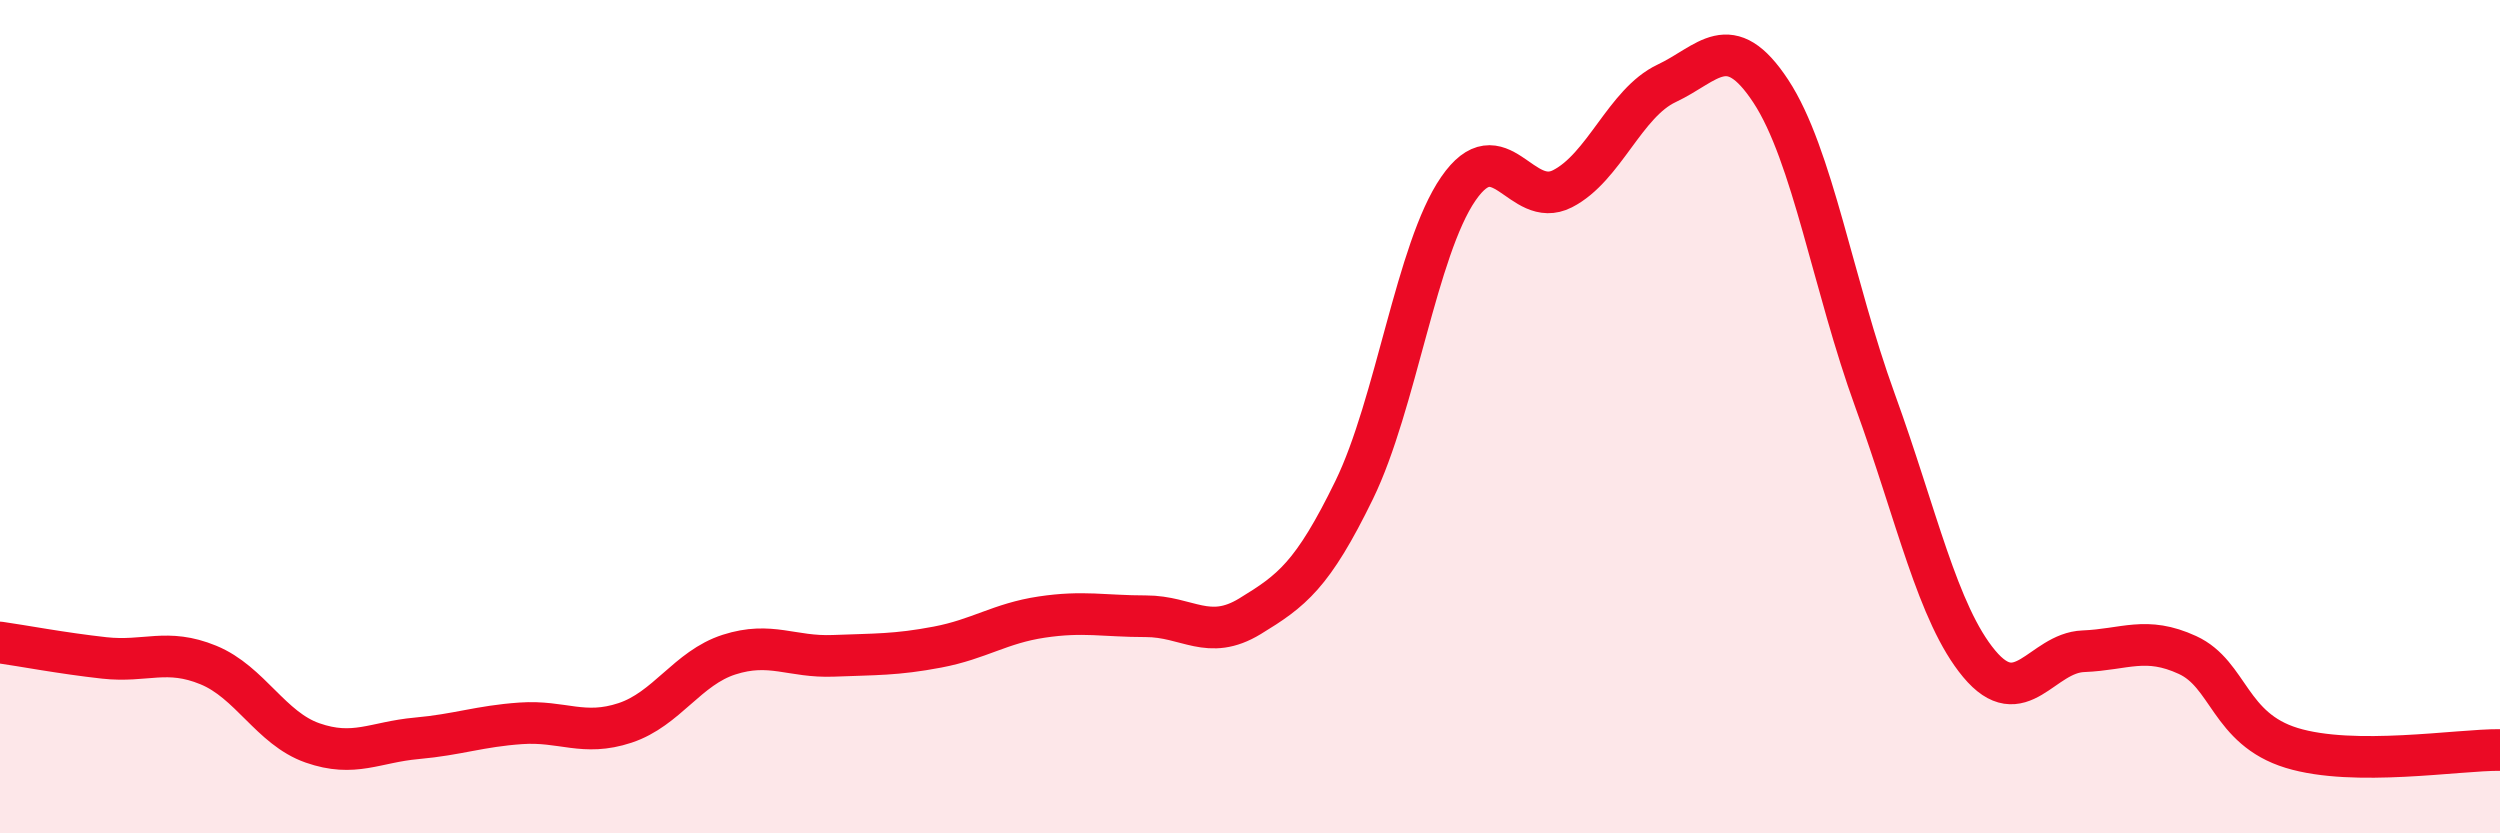
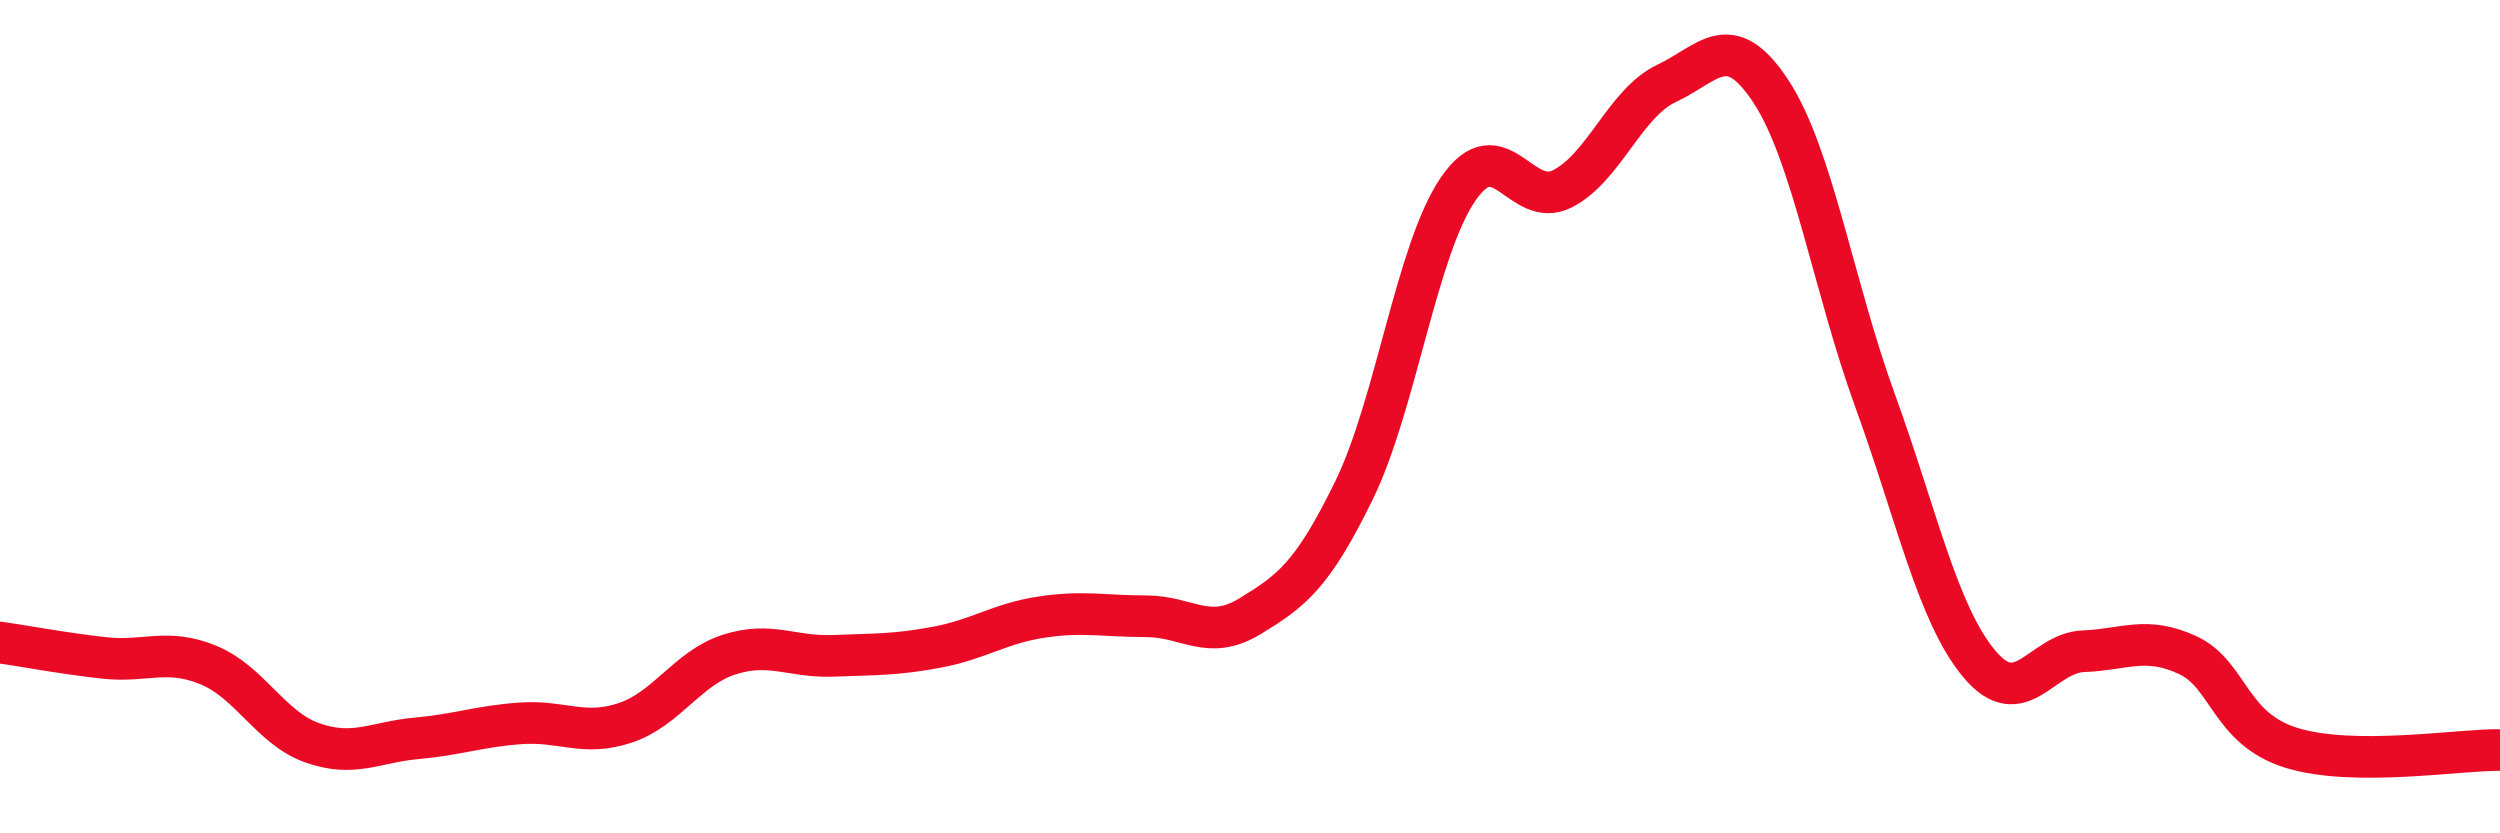
<svg xmlns="http://www.w3.org/2000/svg" width="60" height="20" viewBox="0 0 60 20">
-   <path d="M 0,15.42 C 0.5,15.49 1.5,15.68 2.5,15.79 C 3.5,15.9 4,15.55 5,15.96 C 6,16.37 6.5,17.48 7.5,17.83 C 8.5,18.18 9,17.81 10,17.72 C 11,17.63 11.5,17.43 12.5,17.36 C 13.5,17.29 14,17.68 15,17.35 C 16,17.02 16.5,16.03 17.5,15.71 C 18.5,15.39 19,15.78 20,15.74 C 21,15.7 21.5,15.72 22.5,15.53 C 23.5,15.34 24,14.96 25,14.81 C 26,14.66 26.5,14.79 27.5,14.79 C 28.5,14.79 29,15.4 30,14.79 C 31,14.18 31.5,13.81 32.5,11.76 C 33.5,9.71 34,5.98 35,4.53 C 36,3.08 36.5,5.04 37.5,4.53 C 38.5,4.02 39,2.47 40,2 C 41,1.53 41.5,0.67 42.5,2.19 C 43.5,3.71 44,6.86 45,9.61 C 46,12.36 46.5,14.73 47.5,15.93 C 48.5,17.13 49,15.67 50,15.63 C 51,15.59 51.5,15.26 52.5,15.72 C 53.5,16.18 53.5,17.49 55,17.95 C 56.5,18.41 59,17.99 60,18L60 20L0 20Z" fill="#EB0A25" opacity="0.1" stroke-linecap="round" stroke-linejoin="round" />
  <path d="M 0,15.42 C 0.5,15.49 1.5,15.68 2.5,15.79 C 3.5,15.9 4,15.55 5,15.96 C 6,16.37 6.5,17.48 7.5,17.83 C 8.5,18.18 9,17.81 10,17.72 C 11,17.63 11.5,17.43 12.5,17.36 C 13.5,17.29 14,17.68 15,17.35 C 16,17.02 16.5,16.03 17.5,15.71 C 18.5,15.39 19,15.78 20,15.74 C 21,15.7 21.5,15.72 22.5,15.53 C 23.5,15.34 24,14.96 25,14.81 C 26,14.66 26.5,14.79 27.5,14.79 C 28.5,14.79 29,15.4 30,14.79 C 31,14.18 31.5,13.81 32.5,11.76 C 33.5,9.71 34,5.98 35,4.53 C 36,3.08 36.5,5.04 37.5,4.53 C 38.5,4.02 39,2.47 40,2 C 41,1.53 41.5,0.67 42.5,2.19 C 43.5,3.71 44,6.86 45,9.61 C 46,12.36 46.5,14.73 47.5,15.93 C 48.5,17.13 49,15.67 50,15.63 C 51,15.59 51.5,15.26 52.5,15.72 C 53.5,16.18 53.5,17.49 55,17.95 C 56.5,18.41 59,17.99 60,18" stroke="#EB0A25" stroke-width="1" fill="none" stroke-linecap="round" stroke-linejoin="round" />
</svg>